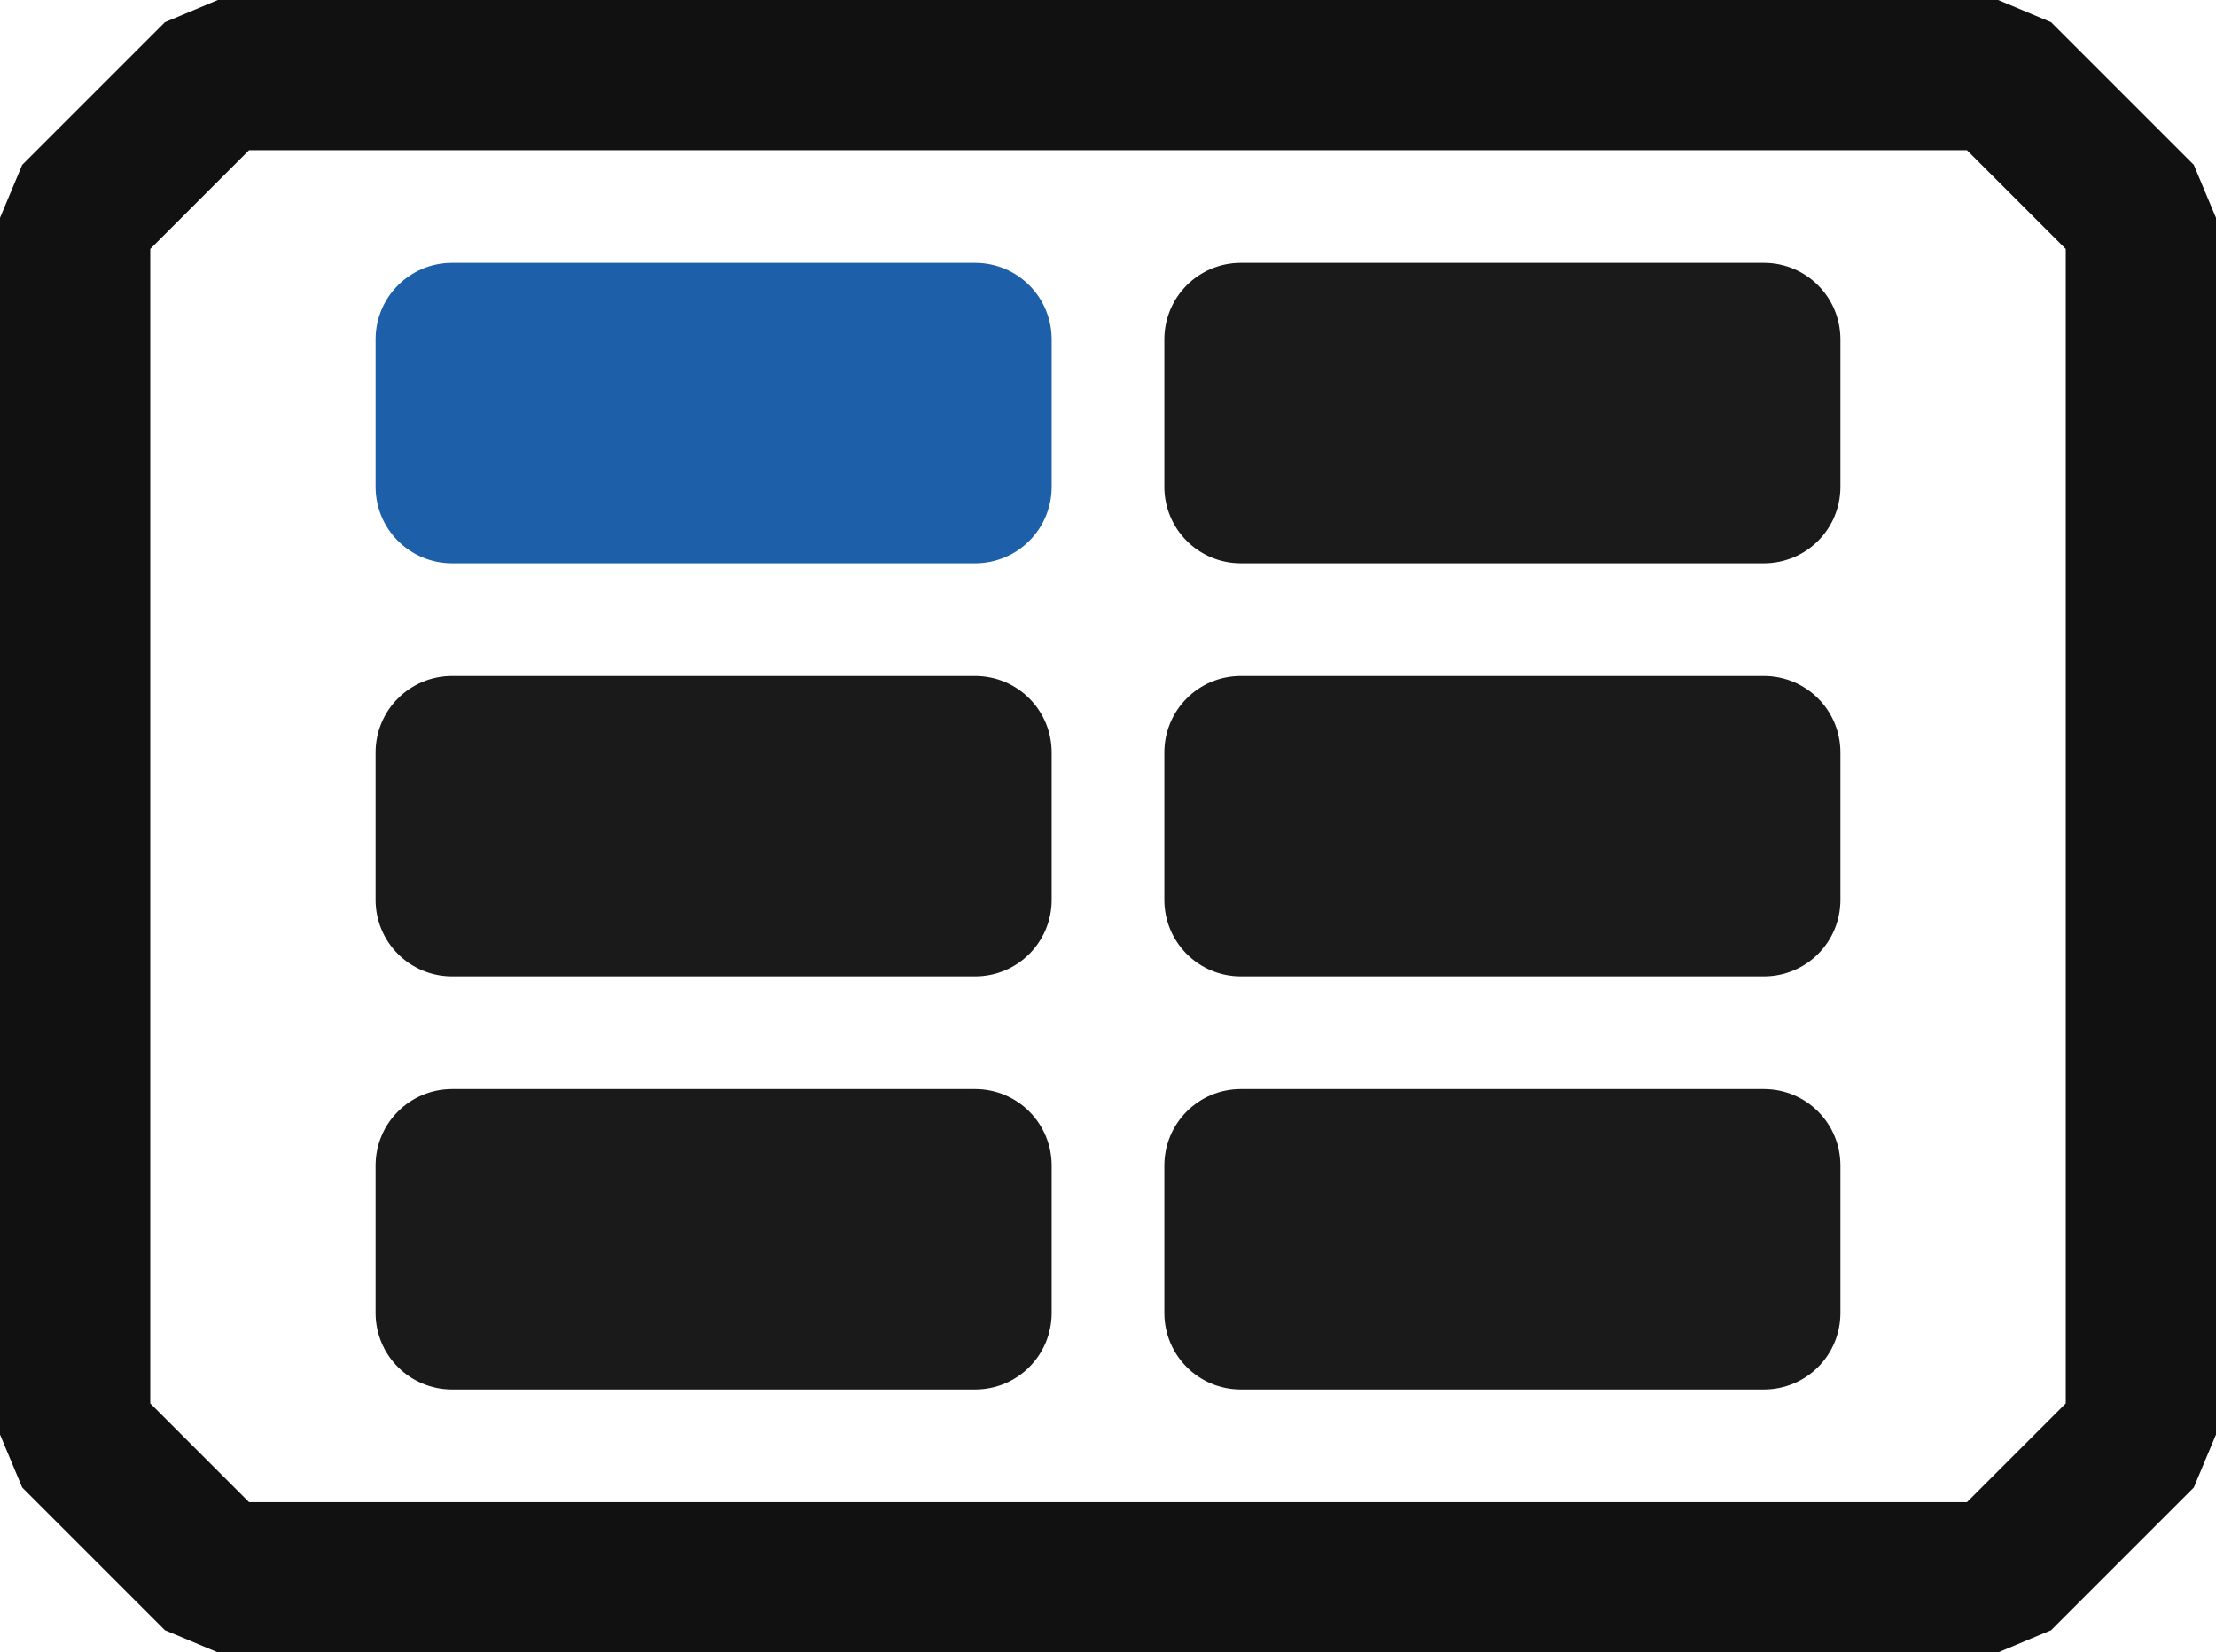
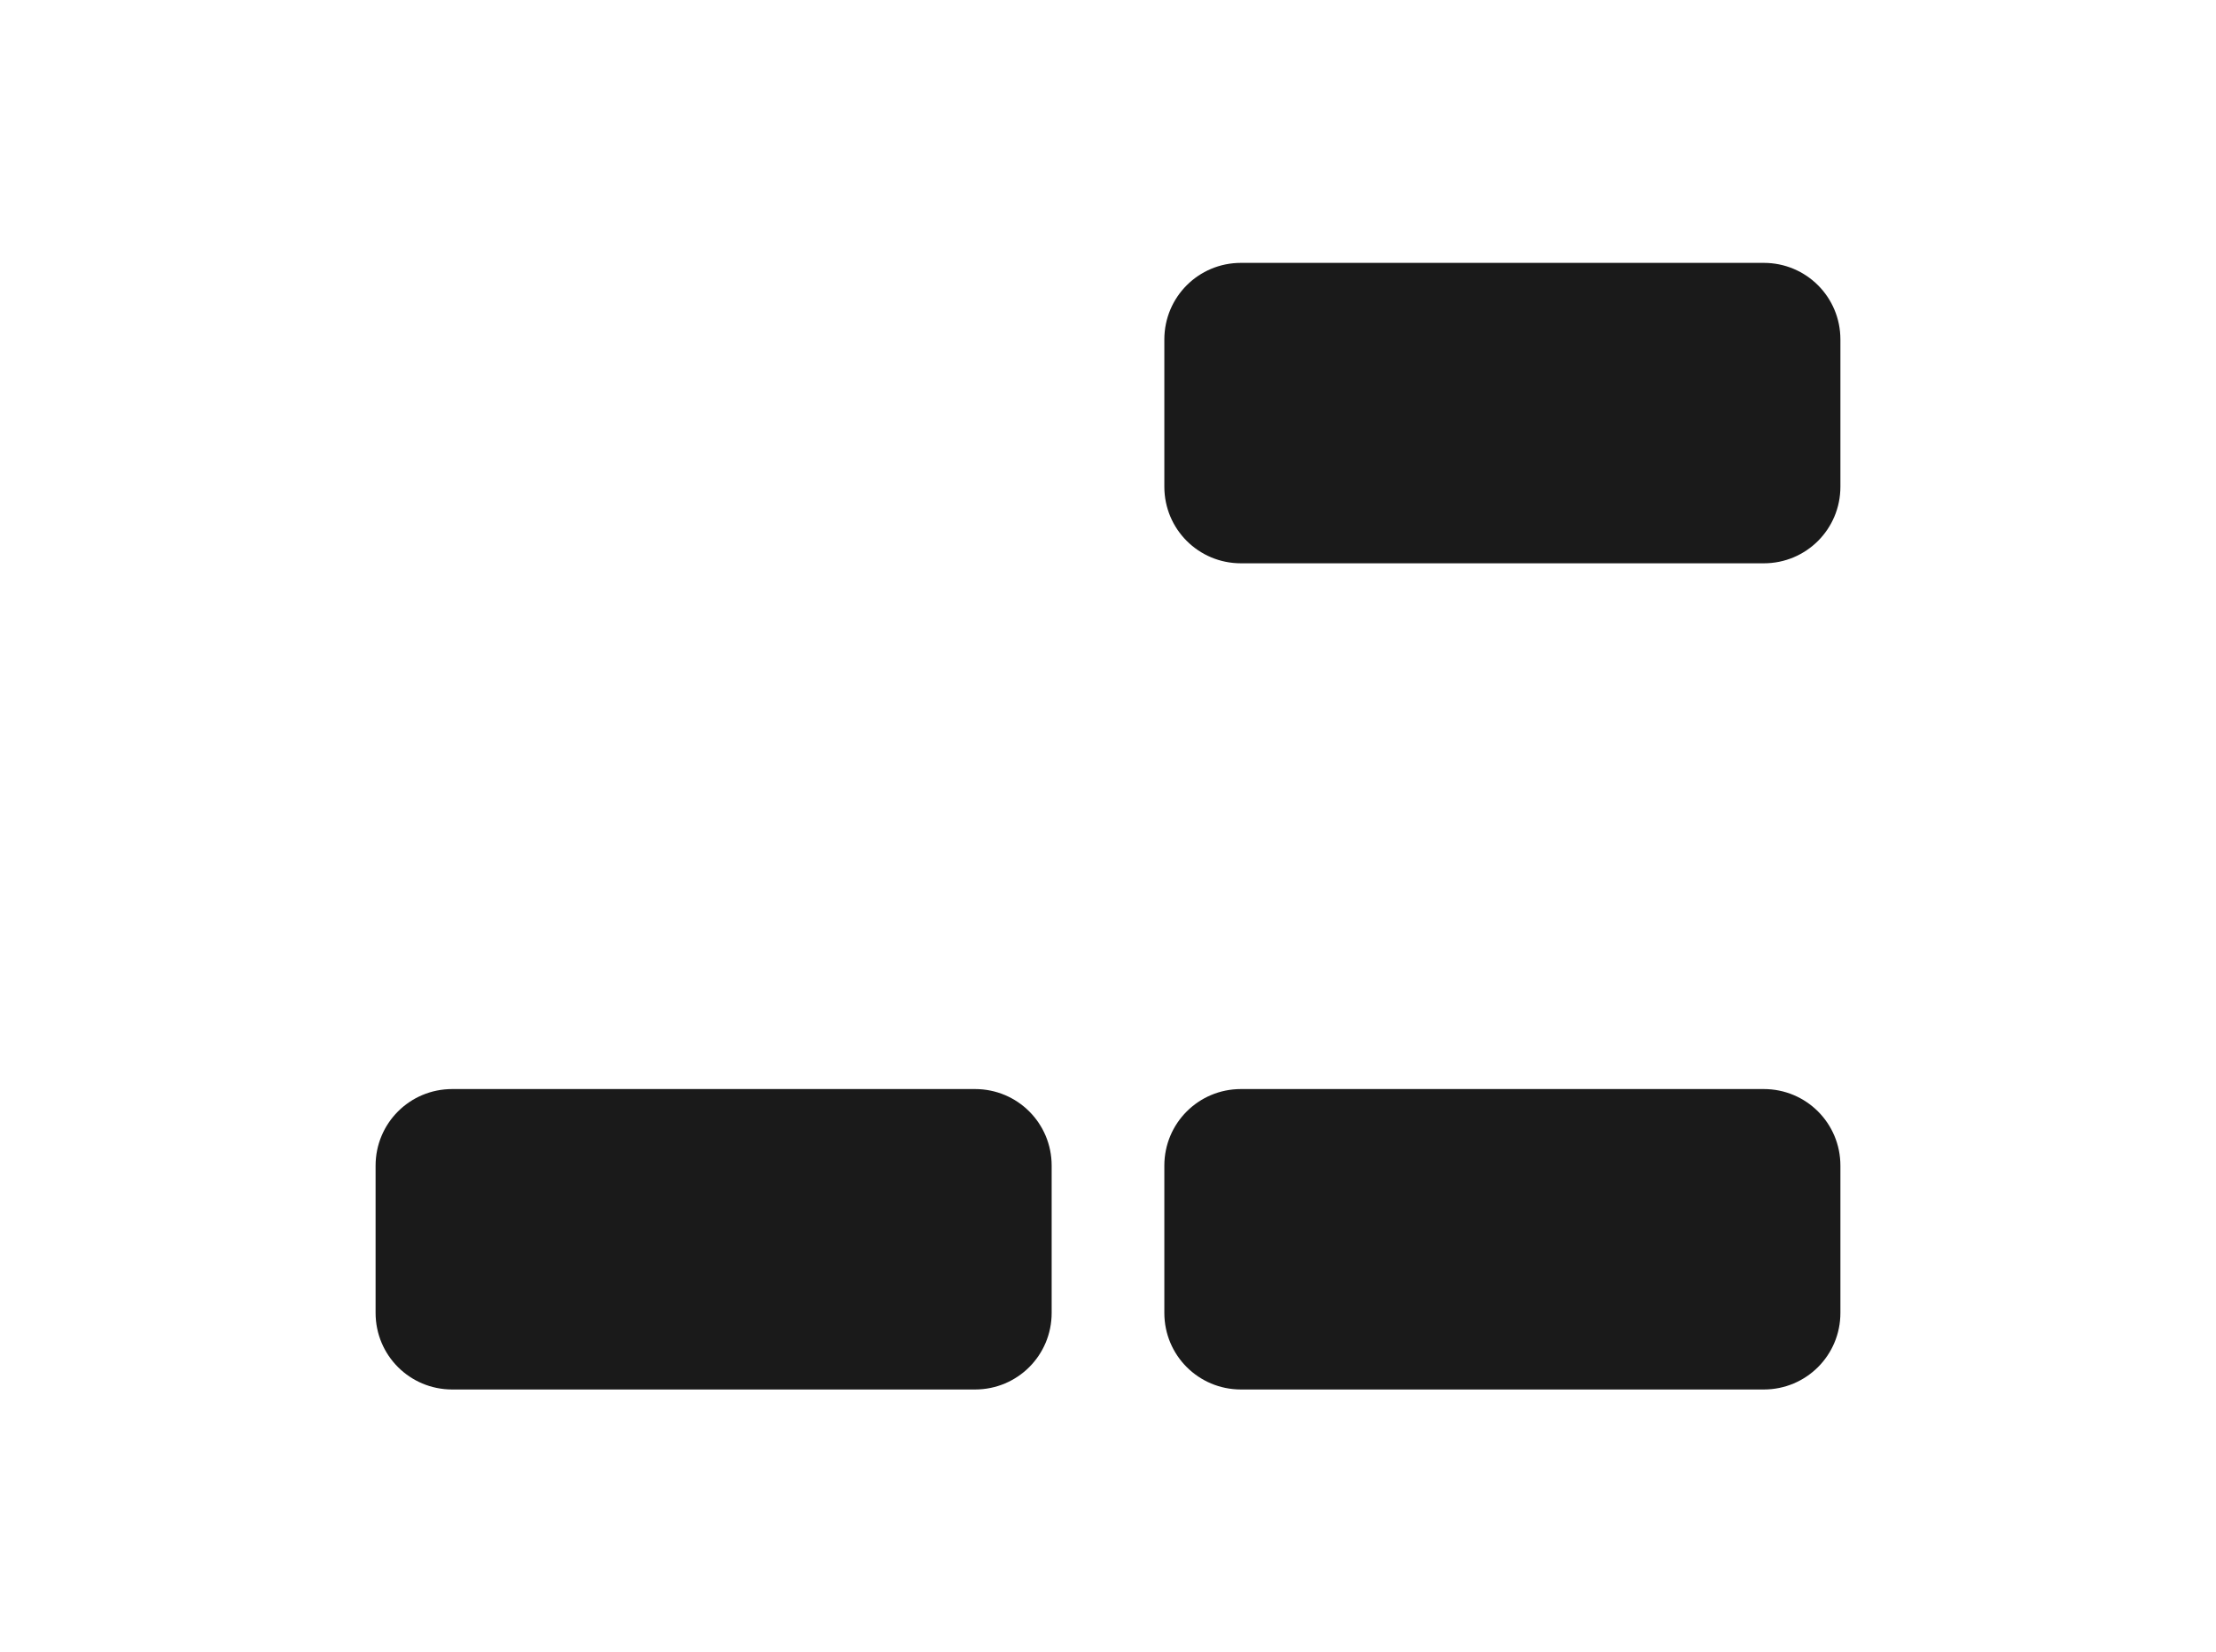
<svg xmlns="http://www.w3.org/2000/svg" width="100%" height="100%" viewBox="0 0 59 44" version="1.1" xml:space="preserve" style="fill-rule:evenodd;clip-rule:evenodd;stroke-linejoin:round;stroke-miterlimit:2;">
  <g id="レイヤー_1">
-     <path d="M53.2,0l-47.4,0l-1.409,0.59l-3.801,3.801l-0.59,1.409l0,32.4l0.59,1.409l3.801,3.801l1.409,0.59l47.4,0l1.409,-0.59l3.801,-3.801l0.59,-1.409l0,-32.4l-0.59,-1.409l-3.801,-3.801l-1.409,-0.59Zm-0.83,4l2.63,2.63l0,30.74l-2.63,2.63l-45.74,0l-2.63,-2.63l0,-30.74l2.63,-2.63l45.74,0Z" style="fill:#111;" />
-     <path d="M12.04,7l13.92,0c1.13,0 2.04,0.91 2.04,2.04l0,3.92c0,1.13 -0.91,2.04 -2.04,2.04l-13.92,0c-1.13,0 -2.04,-0.91 -2.04,-2.04l0,-3.92c0,-1.13 0.91,-2.04 2.04,-2.04Z" style="fill:#1d5fa8;" />
-     <path d="M12.04,18l13.92,0c1.13,0 2.04,0.91 2.04,2.04l0,3.92c0,1.13 -0.91,2.04 -2.04,2.04l-13.92,0c-1.13,0 -2.04,-0.91 -2.04,-2.04l0,-3.92c0,-1.13 0.91,-2.04 2.04,-2.04Z" style="fill:#1a1a1a;" />
    <path d="M12.04,29l13.92,0c1.13,0 2.04,0.91 2.04,2.04l0,3.92c0,1.13 -0.91,2.04 -2.04,2.04l-13.92,0c-1.13,0 -2.04,-0.91 -2.04,-2.04l0,-3.92c0,-1.13 0.91,-2.04 2.04,-2.04Z" style="fill:#1a1a1a;" />
    <path d="M33.04,7l13.92,0c1.13,0 2.04,0.91 2.04,2.04l0,3.92c0,1.13 -0.91,2.04 -2.04,2.04l-13.92,0c-1.13,0 -2.04,-0.91 -2.04,-2.04l0,-3.92c0,-1.13 0.91,-2.04 2.04,-2.04Z" style="fill:#1a1a1a;" />
-     <path d="M33.04,18l13.92,0c1.13,0 2.04,0.91 2.04,2.04l0,3.92c0,1.13 -0.91,2.04 -2.04,2.04l-13.92,0c-1.13,0 -2.04,-0.91 -2.04,-2.04l0,-3.92c0,-1.13 0.91,-2.04 2.04,-2.04Z" style="fill:#1a1a1a;" />
    <path d="M33.04,29l13.92,0c1.13,0 2.04,0.91 2.04,2.04l0,3.92c0,1.13 -0.91,2.04 -2.04,2.04l-13.92,0c-1.13,0 -2.04,-0.91 -2.04,-2.04l0,-3.92c0,-1.13 0.91,-2.04 2.04,-2.04Z" style="fill:#1a1a1a;" />
  </g>
</svg>